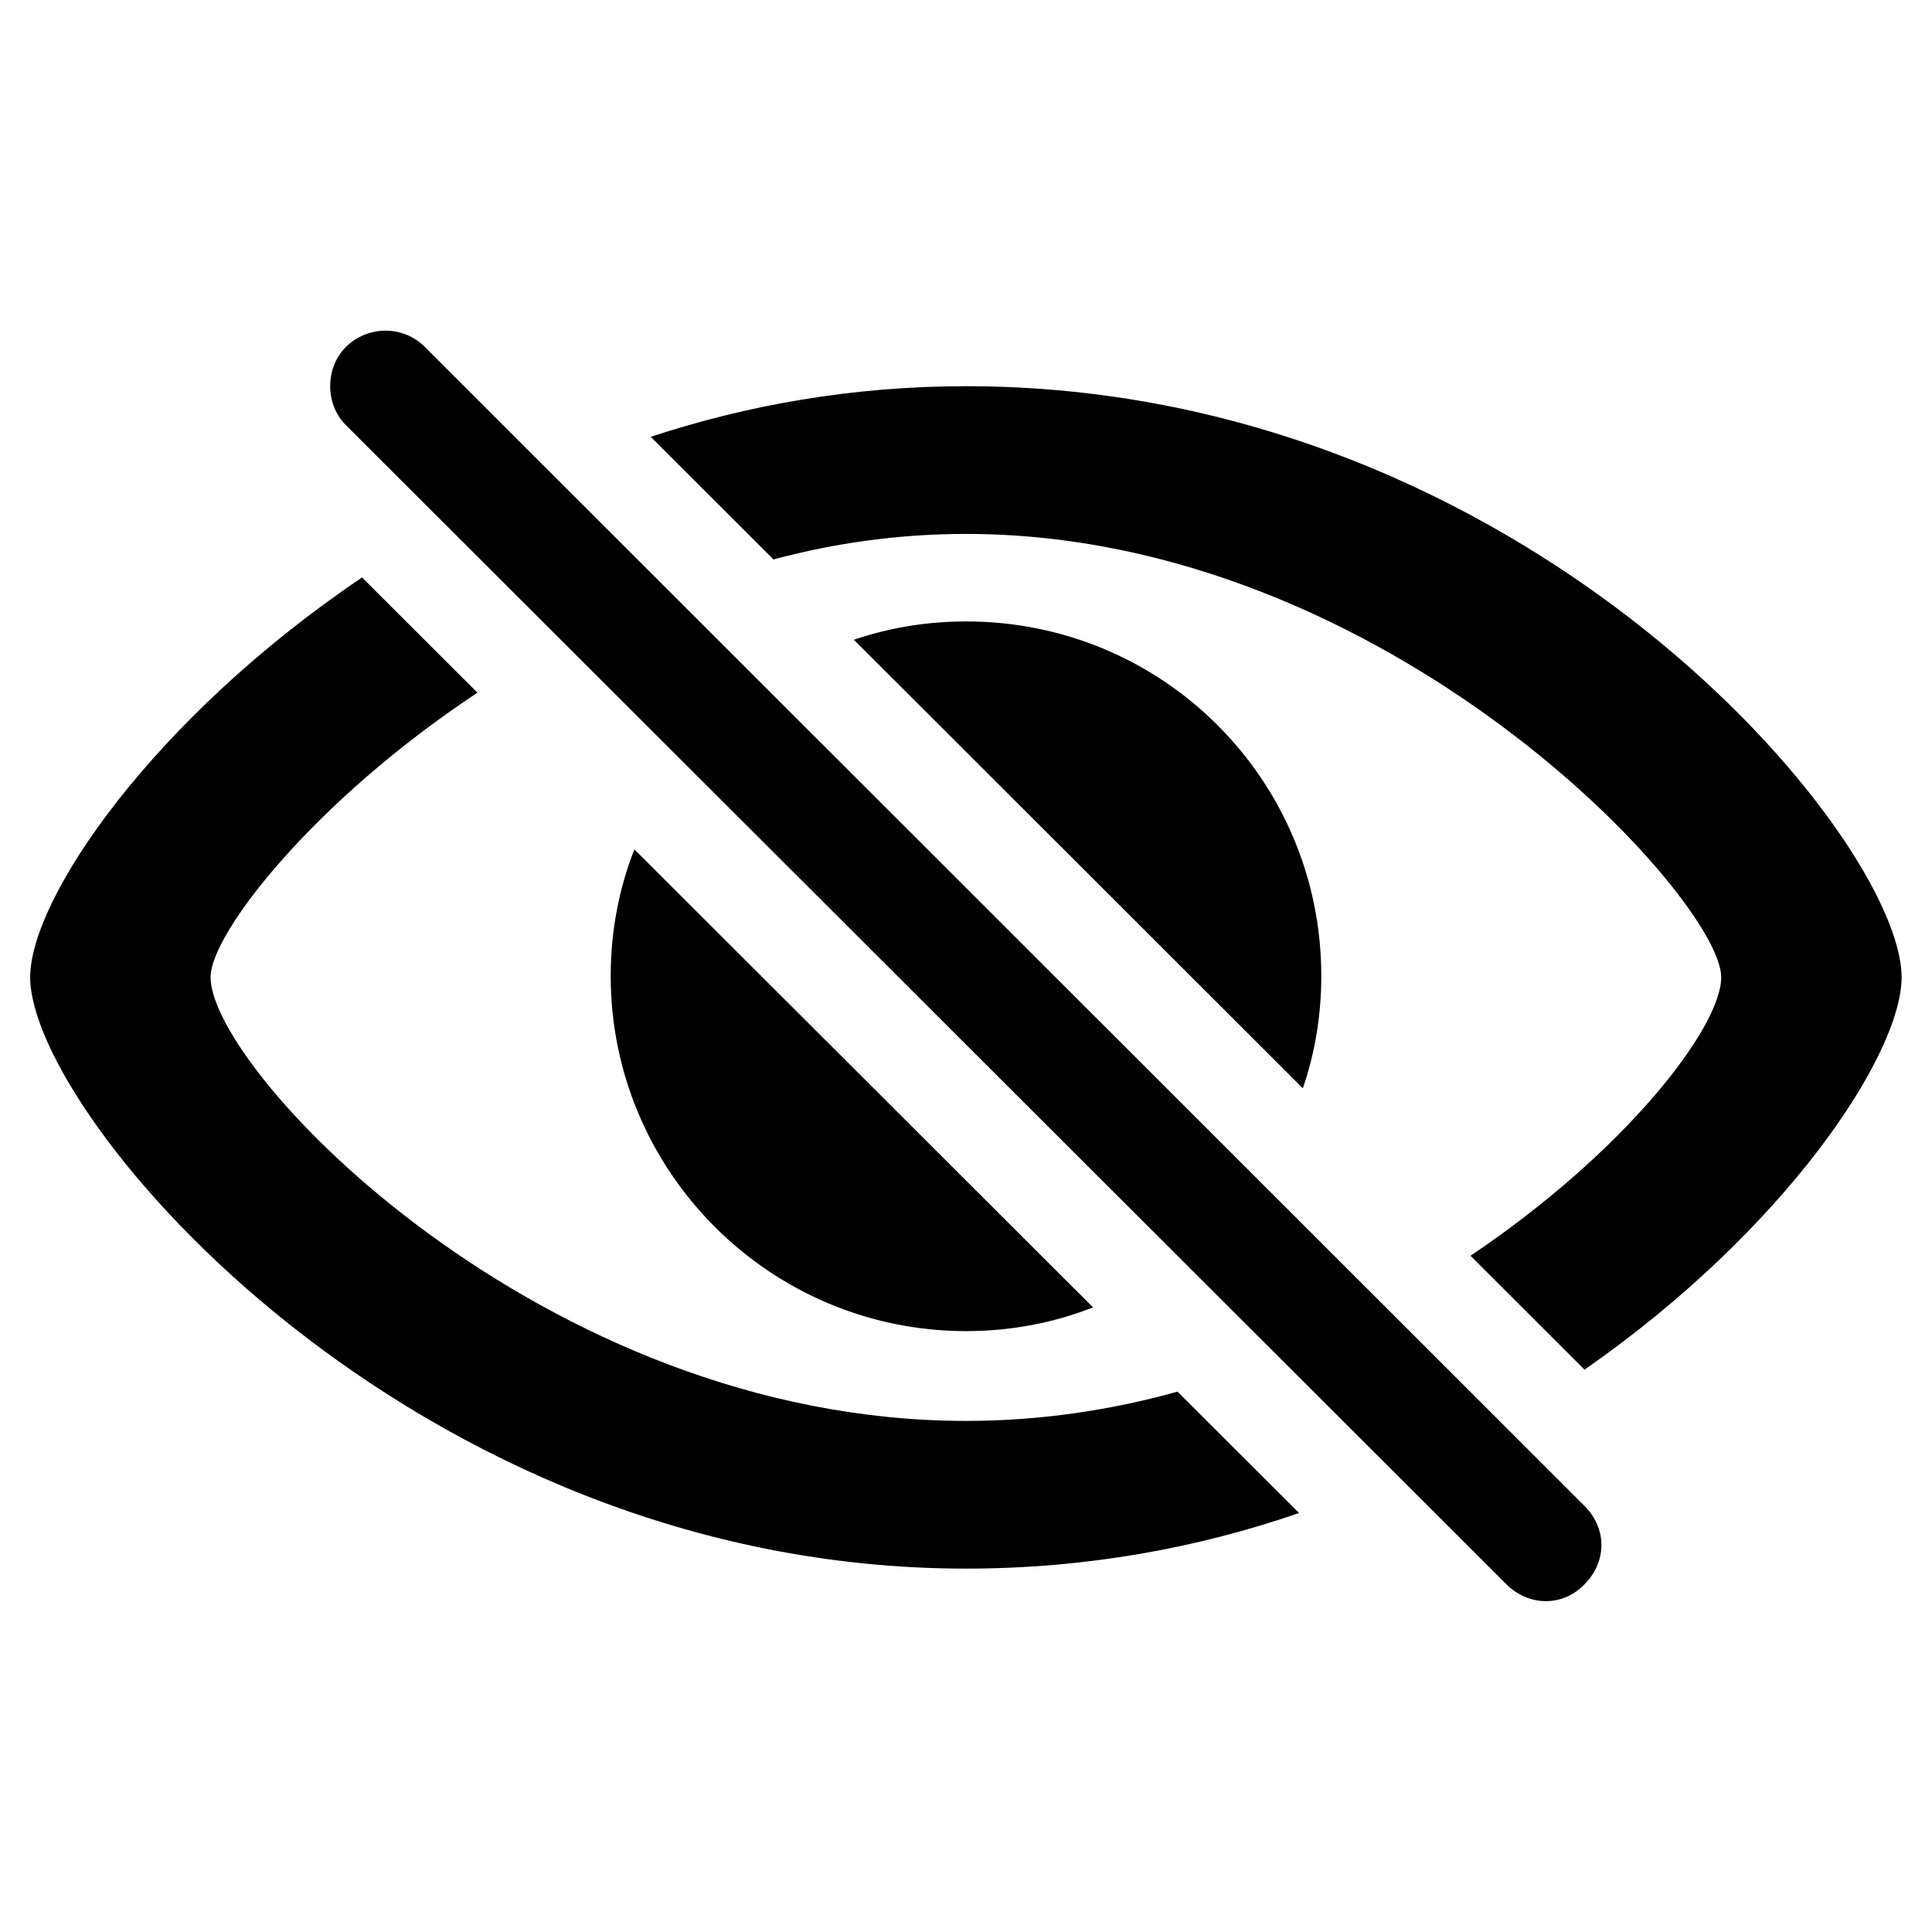
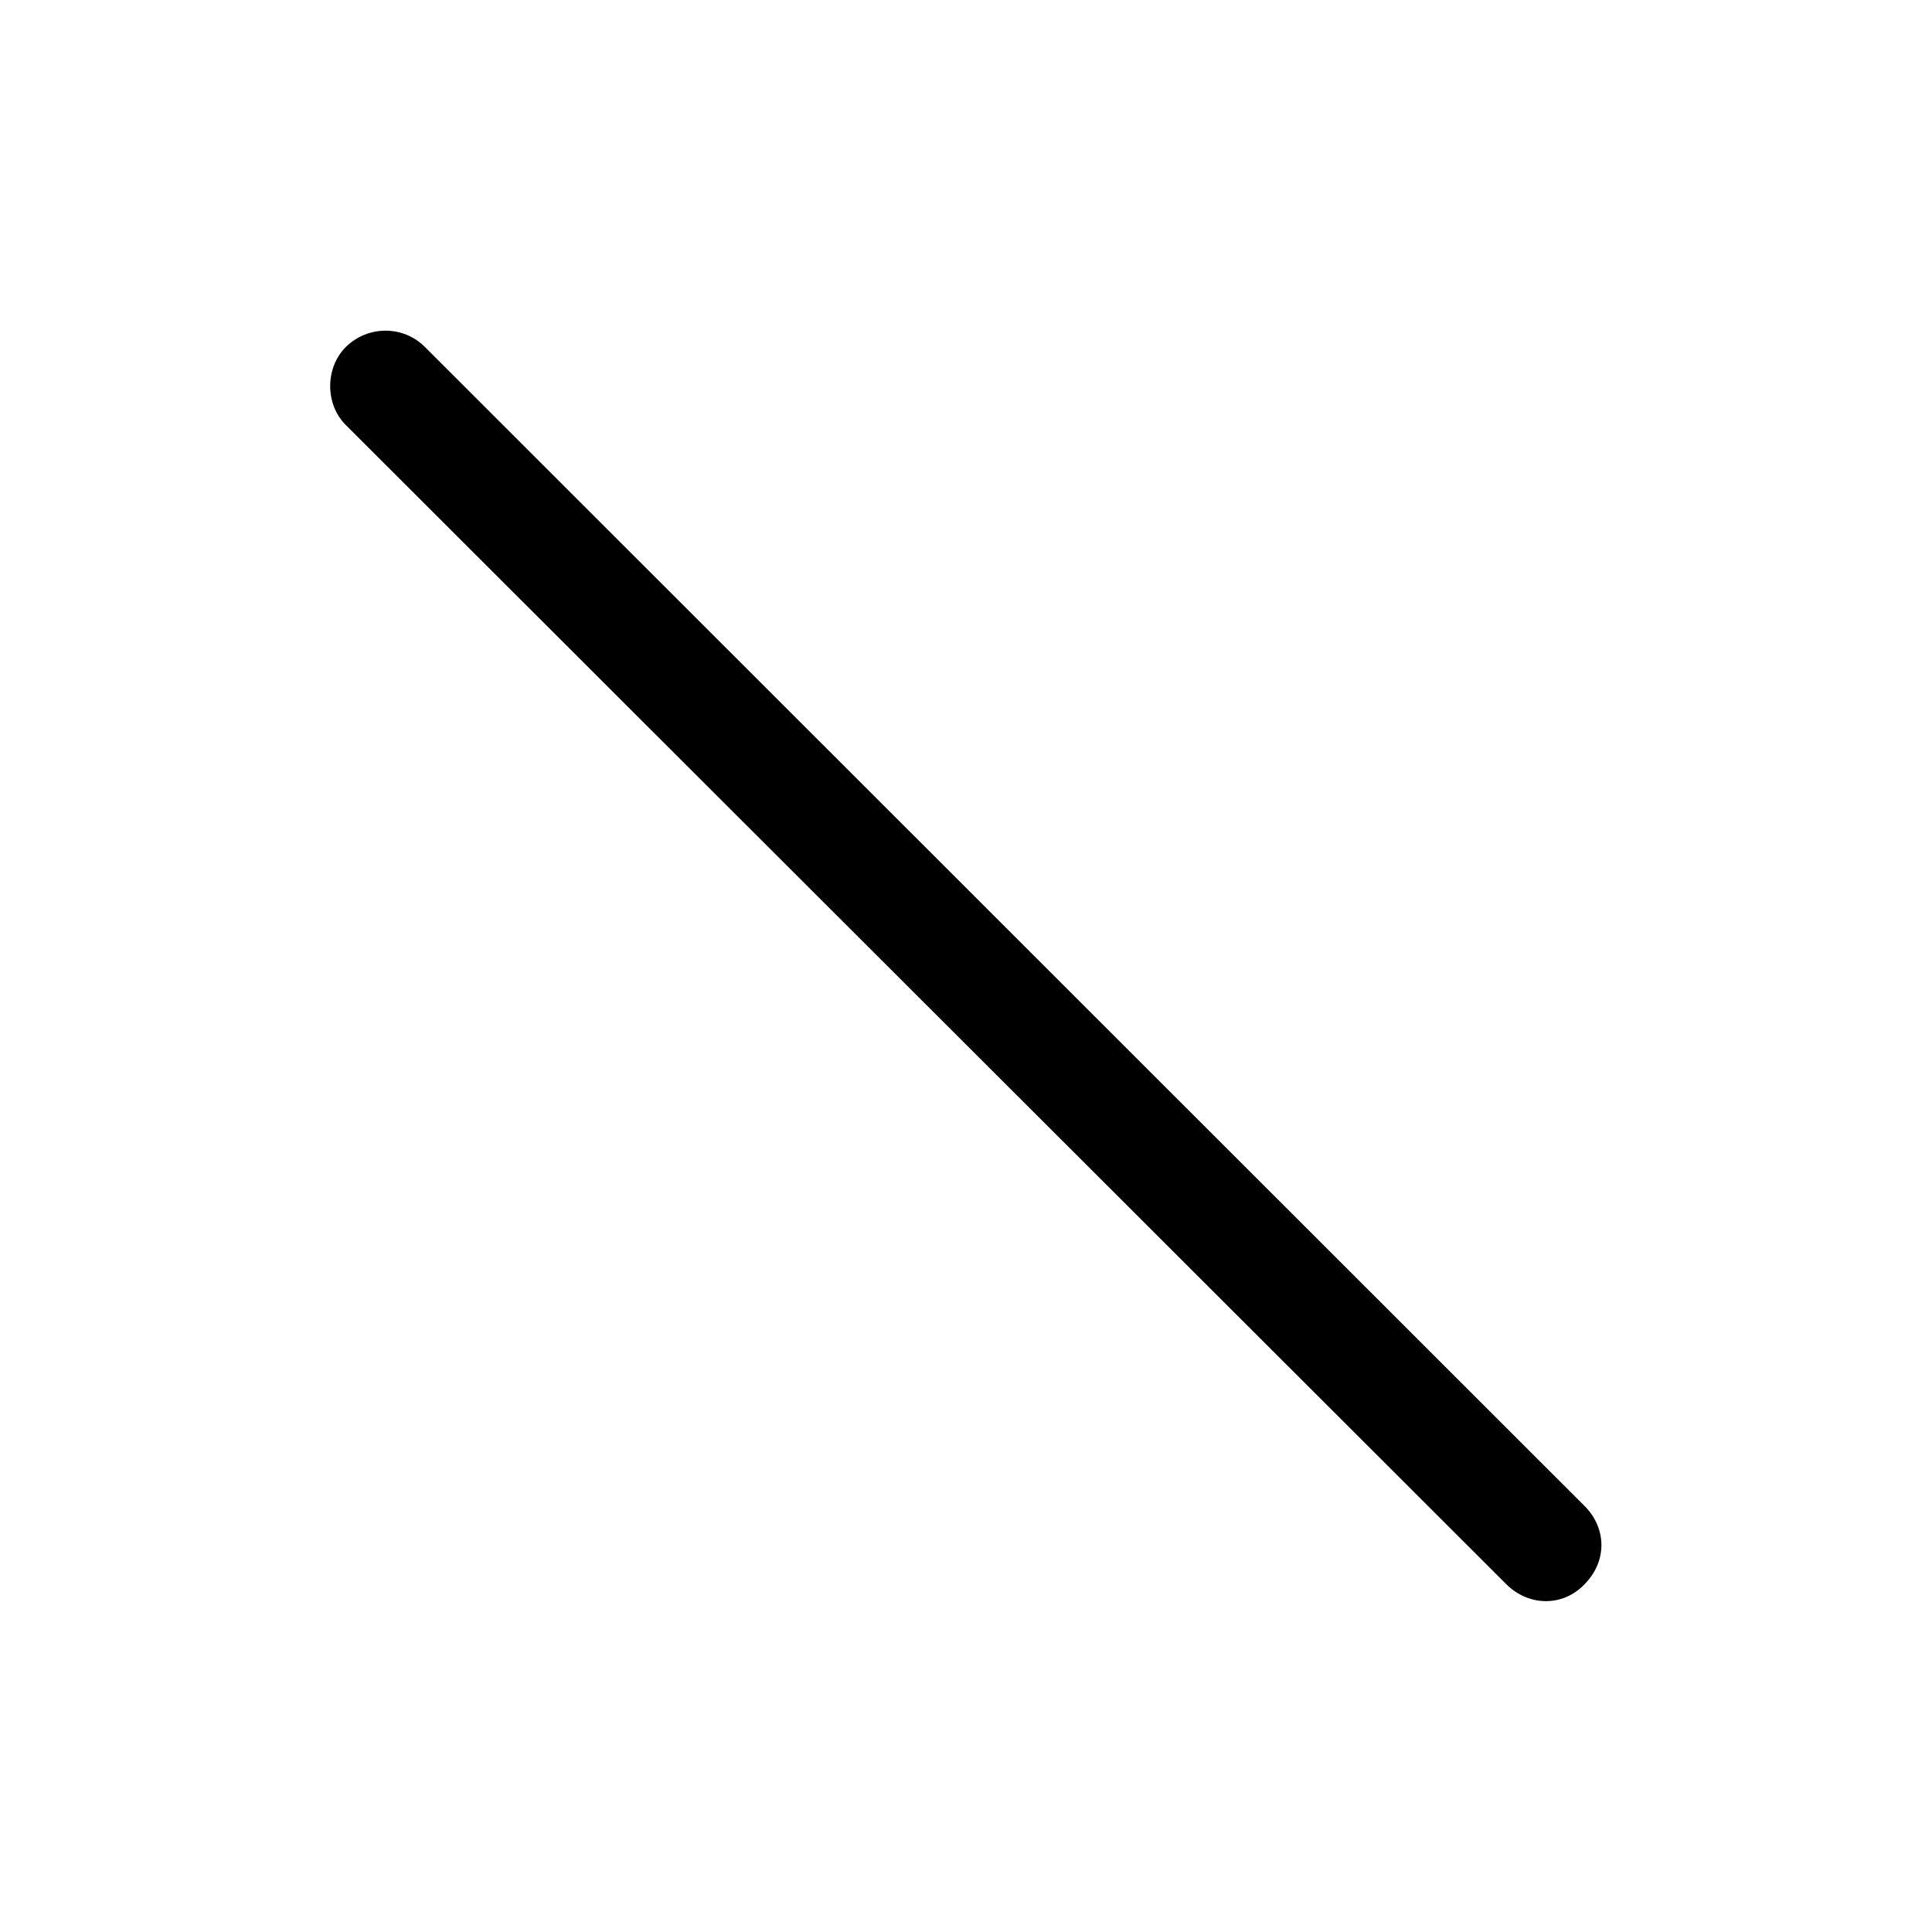
<svg xmlns="http://www.w3.org/2000/svg" width="100%" height="100%" viewBox="0 0 64 64" version="1.1" xml:space="preserve" style="fill-rule:evenodd;clip-rule:evenodd;stroke-linejoin:round;stroke-miterlimit:2;">
  <g transform="matrix(0.719,0,0,0.719,1,7.769)">
-     <path d="M20.606,21.108C13.038,26.119 8.311,32.214 8.311,34.217C8.311,38.534 23.586,54.66 43.116,54.66C46.514,54.66 49.785,54.168 52.859,53.312L58.459,58.903C53.82,60.508 48.668,61.465 43.116,61.465C17.583,61.465 0,40.622 0,34.217C0,30.576 5.686,22.279 15.29,15.8L20.606,21.108ZM86.221,34.217C86.221,37.792 80.862,45.866 71.612,52.299L66.359,47.051C73.491,42.257 77.91,36.535 77.91,34.217C77.91,30.617 62.583,13.794 43.116,13.794C40.033,13.794 37.056,14.214 34.246,14.969L28.592,9.32C33.034,7.855 37.91,6.988 43.116,6.988C69.001,6.988 86.221,27.811 86.221,34.217ZM48.97,49.429C47.163,50.141 45.19,50.523 43.126,50.523C34.075,50.523 26.746,43.166 26.746,34.164C26.746,32.103 27.126,30.133 27.837,28.328L48.97,49.429ZM59.485,34.164C59.485,35.972 59.191,37.713 58.635,39.335L37.949,18.669C39.572,18.118 41.315,17.826 43.126,17.826C52.188,17.826 59.485,25.123 59.485,34.164Z" style="fill-rule:nonzero;" />
    <path d="M68.009,62.184C69.028,63.202 70.606,63.245 71.614,62.184C72.666,61.123 72.633,59.597 71.614,58.579L18.182,5.177C17.185,4.18 15.564,4.18 14.546,5.177C13.58,6.143 13.58,7.826 14.546,8.782L68.009,62.184Z" style="fill-rule:nonzero;" />
  </g>
</svg>